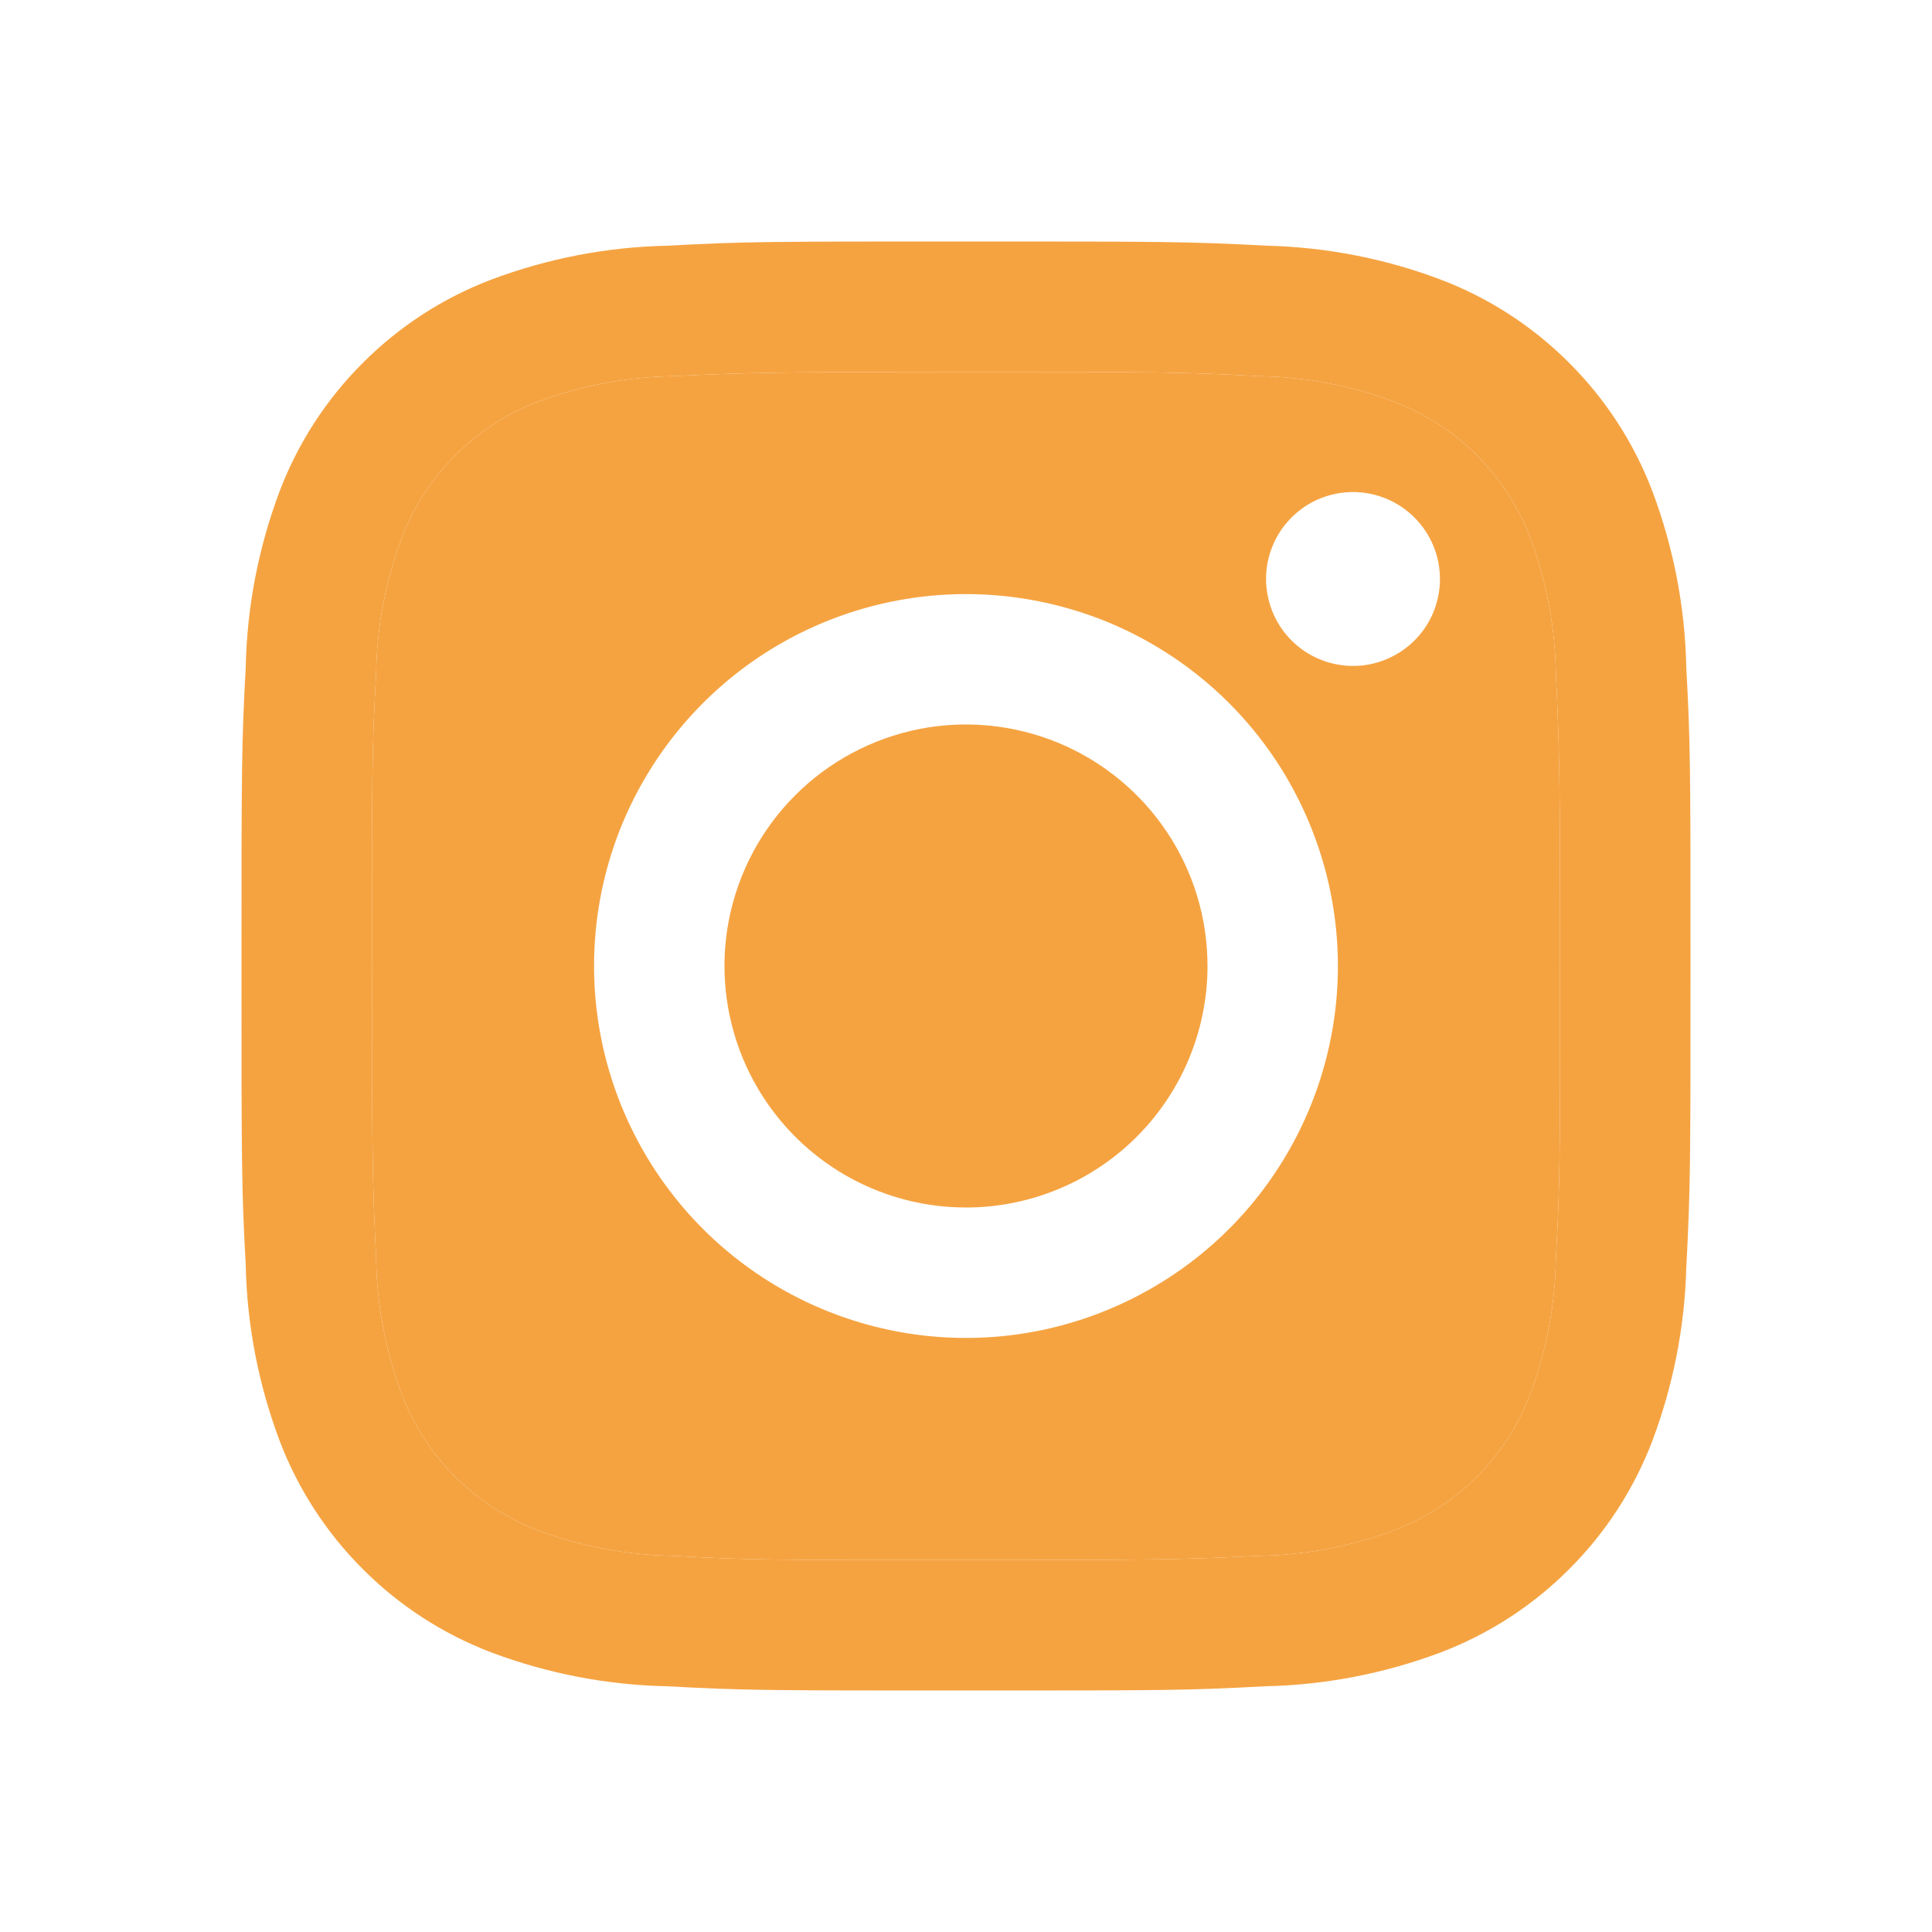
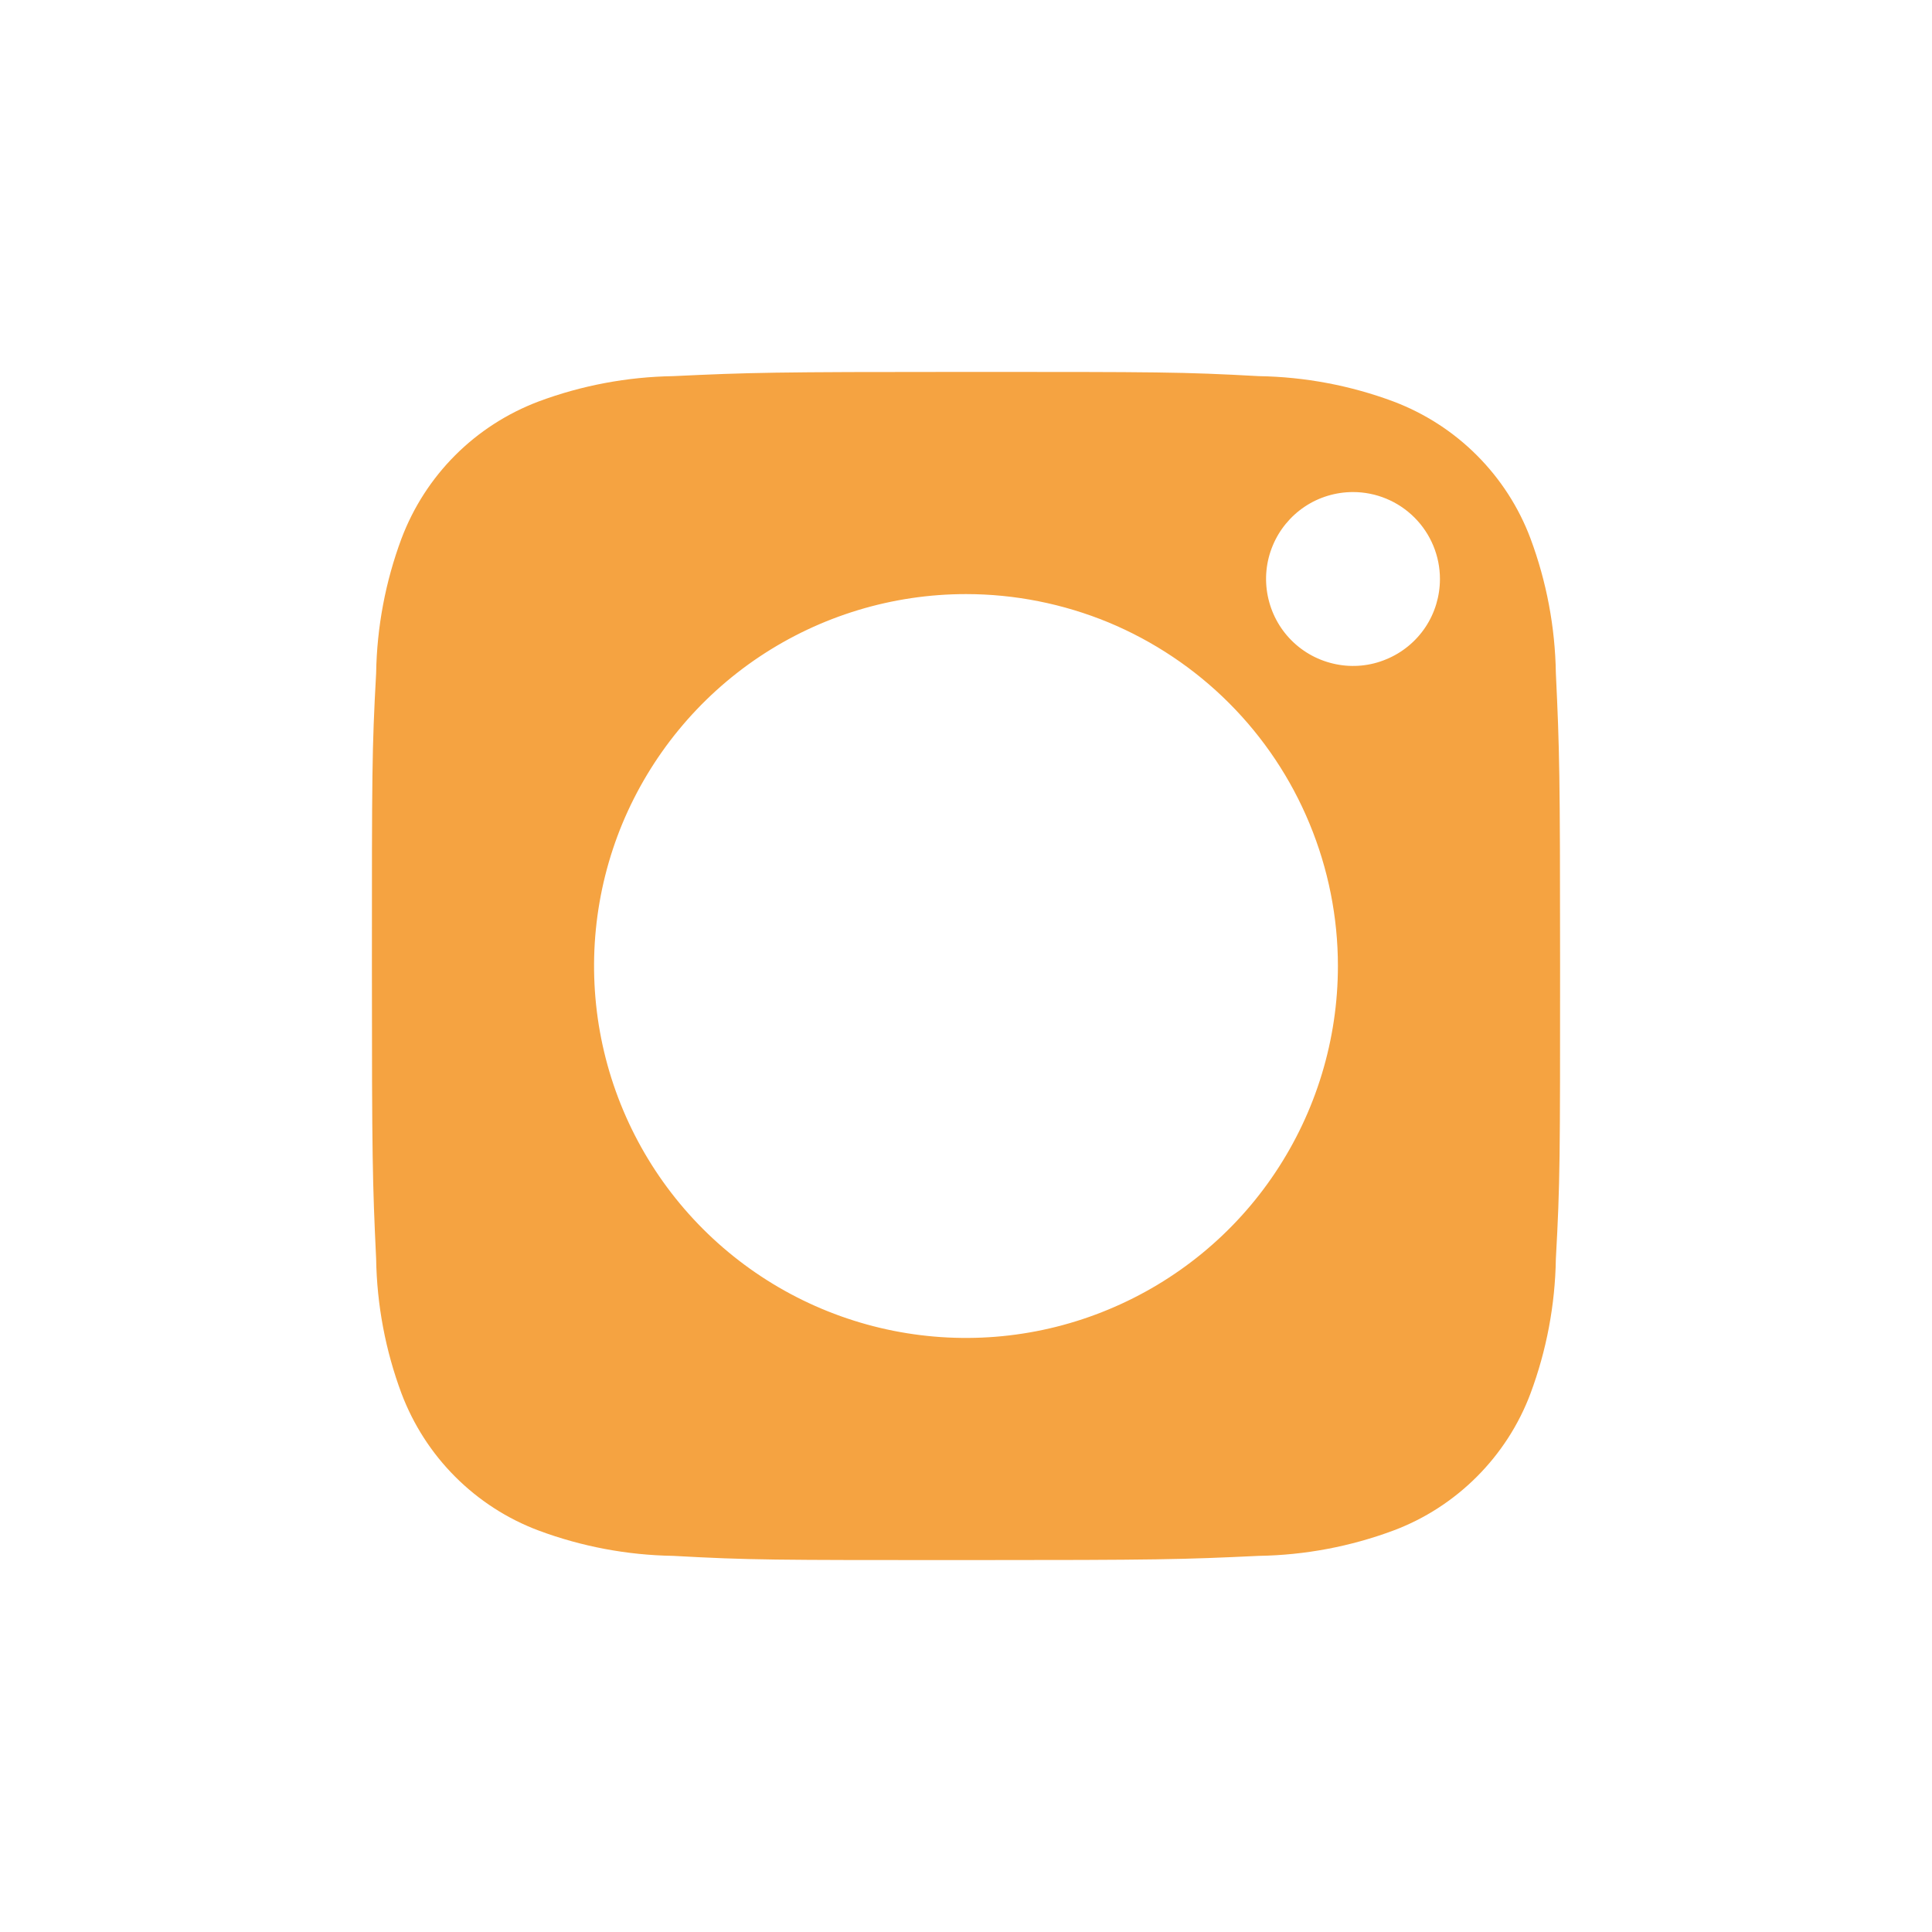
<svg xmlns="http://www.w3.org/2000/svg" width="16" height="16" viewBox="0 0 16 16" fill="none">
  <path fill-rule="evenodd" clip-rule="evenodd" d="M8 3.08C9.6 3.08 9.79 3.08 10.425 3.115C10.806 3.121 11.183 3.192 11.54 3.325C11.799 3.423 12.034 3.574 12.23 3.77C12.426 3.966 12.578 4.201 12.675 4.46C12.808 4.817 12.879 5.194 12.885 5.575C12.915 6.21 12.92 6.4 12.92 8C12.92 9.6 12.92 9.79 12.885 10.425C12.879 10.806 12.808 11.183 12.675 11.54C12.578 11.799 12.426 12.034 12.23 12.23C12.034 12.426 11.799 12.578 11.54 12.675C11.183 12.808 10.806 12.879 10.425 12.885C9.79 12.915 9.6 12.92 8 12.92C6.4 12.92 6.21 12.92 5.575 12.885C5.194 12.879 4.817 12.808 4.46 12.675C4.201 12.578 3.966 12.426 3.77 12.23C3.574 12.034 3.423 11.799 3.325 11.54C3.192 11.183 3.121 10.806 3.115 10.425C3.085 9.79 3.08 9.6 3.08 8C3.08 6.4 3.08 6.21 3.115 5.575C3.121 5.194 3.192 4.817 3.325 4.46C3.423 4.201 3.574 3.966 3.77 3.77C3.966 3.574 4.201 3.423 4.46 3.325C4.817 3.192 5.194 3.121 5.575 3.115C6.21 3.085 6.4 3.08 8 3.08ZM6.289 5.439C6.795 5.101 7.391 4.92 8 4.92C8.404 4.92 8.805 5 9.179 5.154C9.552 5.309 9.892 5.536 10.178 5.822C10.464 6.108 10.691 6.448 10.845 6.821C11 7.195 11.08 7.596 11.08 8C11.08 8.609 10.899 9.205 10.561 9.711C10.223 10.218 9.741 10.612 9.179 10.845C8.616 11.079 7.997 11.14 7.399 11.021C6.802 10.902 6.253 10.609 5.822 10.178C5.391 9.747 5.098 9.198 4.979 8.601C4.86 8.003 4.921 7.384 5.154 6.821C5.388 6.259 5.782 5.778 6.289 5.439ZM10.805 4.196C10.923 4.117 11.063 4.075 11.205 4.075C11.396 4.075 11.579 4.151 11.714 4.286C11.849 4.421 11.925 4.604 11.925 4.795C11.925 4.937 11.883 5.077 11.804 5.195C11.725 5.313 11.612 5.406 11.48 5.46C11.349 5.515 11.204 5.529 11.065 5.501C10.925 5.473 10.797 5.405 10.696 5.304C10.595 5.203 10.527 5.075 10.499 4.935C10.471 4.796 10.485 4.651 10.54 4.519C10.594 4.388 10.687 4.275 10.805 4.196Z" fill="#F5A341" />
-   <path d="M8 10C7.604 10 7.218 9.883 6.889 9.663C6.56 9.443 6.304 9.131 6.152 8.765C6.001 8.4 5.961 7.998 6.038 7.61C6.116 7.222 6.306 6.865 6.586 6.586C6.865 6.306 7.222 6.116 7.61 6.038C7.998 5.961 8.4 6.001 8.765 6.152C9.131 6.304 9.443 6.56 9.663 6.889C9.883 7.218 10 7.604 10 8C10 8.53 9.789 9.039 9.414 9.414C9.039 9.789 8.53 10 8 10Z" fill="#F5A341" />
-   <path fill-rule="evenodd" clip-rule="evenodd" d="M5.575 3.115C6.21 3.085 6.4 3.08 8 3.08C9.6 3.08 9.79 3.08 10.425 3.115C10.806 3.121 11.183 3.192 11.54 3.325C11.799 3.423 12.034 3.574 12.23 3.77C12.426 3.966 12.578 4.201 12.675 4.46C12.808 4.817 12.879 5.194 12.885 5.575C12.915 6.21 12.92 6.4 12.92 8C12.92 9.6 12.92 9.79 12.885 10.425C12.879 10.806 12.808 11.183 12.675 11.54C12.578 11.799 12.426 12.034 12.23 12.23C12.034 12.426 11.799 12.578 11.54 12.675C11.183 12.808 10.806 12.879 10.425 12.885C9.79 12.915 9.6 12.92 8 12.92C6.4 12.92 6.21 12.92 5.575 12.885C5.194 12.879 4.817 12.808 4.46 12.675C4.201 12.578 3.966 12.426 3.77 12.23C3.574 12.034 3.423 11.799 3.325 11.54C3.192 11.183 3.121 10.806 3.115 10.425C3.085 9.79 3.08 9.6 3.08 8C3.08 6.4 3.08 6.21 3.115 5.575C3.121 5.194 3.192 4.817 3.325 4.46C3.423 4.201 3.574 3.966 3.77 3.77C3.966 3.574 4.201 3.423 4.46 3.325C4.817 3.192 5.194 3.121 5.575 3.115ZM8 2C6.37 2 6.165 2 5.525 2.035C5.028 2.045 4.536 2.14 4.07 2.315C3.67 2.467 3.307 2.702 3.005 3.005C2.702 3.307 2.467 3.67 2.315 4.07C2.14 4.536 2.045 5.028 2.035 5.525C2 6.165 2 6.37 2 8C2 9.63 2 9.835 2.035 10.475C2.045 10.972 2.14 11.464 2.315 11.93C2.467 12.33 2.702 12.693 3.005 12.995C3.307 13.298 3.67 13.533 4.07 13.685C4.536 13.86 5.028 13.955 5.525 13.965C6.165 14 6.37 14 8 14C9.63 14 9.835 14 10.475 13.965C10.972 13.955 11.464 13.86 11.93 13.685C12.33 13.533 12.693 13.298 12.995 12.995C13.298 12.693 13.533 12.33 13.685 11.93C13.857 11.472 13.952 10.989 13.965 10.5C14 9.835 14 9.63 14 8C14 6.37 14 6.165 13.965 5.525C13.955 5.028 13.86 4.536 13.685 4.07C13.533 3.67 13.298 3.307 12.995 3.005C12.693 2.702 12.33 2.467 11.93 2.315C11.472 2.142 10.989 2.048 10.5 2.035C9.835 2 9.63 2 8 2Z" fill="#F5A341" />
</svg>